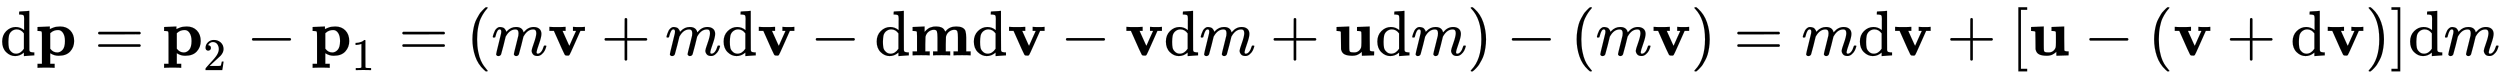
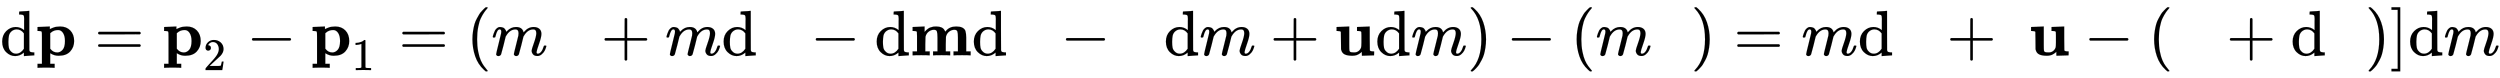
<svg xmlns="http://www.w3.org/2000/svg" xmlns:xlink="http://www.w3.org/1999/xlink" width="90.545ex" height="2.843ex" style="vertical-align: -0.838ex;" viewBox="0 -863.1 38984.5 1223.9" role="img" focusable="false" aria-labelledby="MathJax-SVG-1-Title">
  <title id="MathJax-SVG-1-Title">{\displaystyle \mathrm {d} \mathbf {p} =\mathbf {p} _{\mathrm {2} }-\mathbf {p} _{\mathrm {1} }=(m\mathbf {v} +m\mathrm {d} \mathbf {v} -\mathrm {d} \mathbf {m} \mathrm {d} \mathbf {v} -\mathbf {v} \mathrm {d} m+\mathbf {u} \mathrm {d} m)-(m\mathbf {v} )=m\mathrm {d} \mathbf {v} +[\mathbf {u} -(\mathbf {v} +\mathrm {d} \mathbf {v} )]\mathrm {d} m}</title>
  <defs aria-hidden="true">
    <path stroke-width="1" id="E1-MJMAIN-64" d="M376 495Q376 511 376 535T377 568Q377 613 367 624T316 637H298V660Q298 683 300 683L310 684Q320 685 339 686T376 688Q393 689 413 690T443 693T454 694H457V390Q457 84 458 81Q461 61 472 55T517 46H535V0Q533 0 459 -5T380 -11H373V44L365 37Q307 -11 235 -11Q158 -11 96 50T34 215Q34 315 97 378T244 442Q319 442 376 393V495ZM373 342Q328 405 260 405Q211 405 173 369Q146 341 139 305T131 211Q131 155 138 120T173 59Q203 26 251 26Q322 26 373 103V342Z" />
    <path stroke-width="1" id="E1-MJMAINB-70" d="M32 442L123 446Q214 450 215 450H221V409Q222 409 229 413T251 423T284 436T328 446T382 450Q480 450 540 388T600 223Q600 128 539 61T361 -6H354Q292 -6 236 28L227 34V-132H296V-194H287Q269 -191 163 -191Q56 -191 38 -194H29V-132H98V113V284Q98 330 97 348T93 370T83 376Q69 380 42 380H29V442H32ZM457 224Q457 303 427 349T350 395Q282 395 235 352L227 345V104L233 97Q274 45 337 45Q383 45 420 86T457 224Z" />
    <path stroke-width="1" id="E1-MJMAIN-3D" d="M56 347Q56 360 70 367H707Q722 359 722 347Q722 336 708 328L390 327H72Q56 332 56 347ZM56 153Q56 168 72 173H708Q722 163 722 153Q722 140 707 133H70Q56 140 56 153Z" />
    <path stroke-width="1" id="E1-MJMAIN-32" d="M109 429Q82 429 66 447T50 491Q50 562 103 614T235 666Q326 666 387 610T449 465Q449 422 429 383T381 315T301 241Q265 210 201 149L142 93L218 92Q375 92 385 97Q392 99 409 186V189H449V186Q448 183 436 95T421 3V0H50V19V31Q50 38 56 46T86 81Q115 113 136 137Q145 147 170 174T204 211T233 244T261 278T284 308T305 340T320 369T333 401T340 431T343 464Q343 527 309 573T212 619Q179 619 154 602T119 569T109 550Q109 549 114 549Q132 549 151 535T170 489Q170 464 154 447T109 429Z" />
    <path stroke-width="1" id="E1-MJMAIN-2212" d="M84 237T84 250T98 270H679Q694 262 694 250T679 230H98Q84 237 84 250Z" />
    <path stroke-width="1" id="E1-MJMAIN-31" d="M213 578L200 573Q186 568 160 563T102 556H83V602H102Q149 604 189 617T245 641T273 663Q275 666 285 666Q294 666 302 660V361L303 61Q310 54 315 52T339 48T401 46H427V0H416Q395 3 257 3Q121 3 100 0H88V46H114Q136 46 152 46T177 47T193 50T201 52T207 57T213 61V578Z" />
    <path stroke-width="1" id="E1-MJMAIN-28" d="M94 250Q94 319 104 381T127 488T164 576T202 643T244 695T277 729T302 750H315H319Q333 750 333 741Q333 738 316 720T275 667T226 581T184 443T167 250T184 58T225 -81T274 -167T316 -220T333 -241Q333 -250 318 -250H315H302L274 -226Q180 -141 137 -14T94 250Z" />
    <path stroke-width="1" id="E1-MJMATHI-6D" d="M21 287Q22 293 24 303T36 341T56 388T88 425T132 442T175 435T205 417T221 395T229 376L231 369Q231 367 232 367L243 378Q303 442 384 442Q401 442 415 440T441 433T460 423T475 411T485 398T493 385T497 373T500 364T502 357L510 367Q573 442 659 442Q713 442 746 415T780 336Q780 285 742 178T704 50Q705 36 709 31T724 26Q752 26 776 56T815 138Q818 149 821 151T837 153Q857 153 857 145Q857 144 853 130Q845 101 831 73T785 17T716 -10Q669 -10 648 17T627 73Q627 92 663 193T700 345Q700 404 656 404H651Q565 404 506 303L499 291L466 157Q433 26 428 16Q415 -11 385 -11Q372 -11 364 -4T353 8T350 18Q350 29 384 161L420 307Q423 322 423 345Q423 404 379 404H374Q288 404 229 303L222 291L189 157Q156 26 151 16Q138 -11 108 -11Q95 -11 87 -5T76 7T74 17Q74 30 112 181Q151 335 151 342Q154 357 154 369Q154 405 129 405Q107 405 92 377T69 316T57 280Q55 278 41 278H27Q21 284 21 287Z" />
-     <path stroke-width="1" id="E1-MJMAINB-76" d="M401 444Q413 441 495 441Q568 441 574 444H580V382H510L409 156Q348 18 339 6Q331 -4 320 -4Q318 -4 313 -4T303 -3H288Q273 -3 264 12T221 102Q206 135 197 156L96 382H26V444H34Q49 441 145 441Q252 441 270 444H279V382H231L284 264Q335 149 338 149Q338 150 389 264T442 381Q442 382 418 382H394V444H401Z" />
    <path stroke-width="1" id="E1-MJMAIN-2B" d="M56 237T56 250T70 270H369V420L370 570Q380 583 389 583Q402 583 409 568V270H707Q722 262 722 250T707 230H409V-68Q401 -82 391 -82H389H387Q375 -82 369 -68V230H70Q56 237 56 250Z" />
    <path stroke-width="1" id="E1-MJMAINB-6D" d="M40 442Q217 450 218 450H224V365Q226 367 235 378T254 397T278 416T314 435T362 448Q376 450 400 450H406Q503 450 534 393Q545 376 545 370Q545 368 555 379Q611 450 716 450Q774 450 809 434Q850 414 861 379T873 276V213V198V62H942V0H933Q915 3 809 3Q702 3 684 0H675V62H744V194V275Q744 348 735 373T690 399Q645 399 607 370T557 290Q555 281 554 171V62H623V0H614Q596 3 489 3Q374 3 365 0H356V62H425V194V275Q425 348 416 373T371 399Q326 399 288 370T238 290Q236 281 235 171V62H304V0H295Q277 3 171 3Q64 3 46 0H37V62H106V210V303Q106 353 104 363T91 376Q77 380 50 380H37V442H40Z" />
    <path stroke-width="1" id="E1-MJMAINB-75" d="M40 442L134 446Q228 450 229 450H235V273V165Q235 90 238 74T254 52Q268 46 304 46H319Q352 46 380 67T419 121L420 123Q424 135 425 199Q425 201 425 207Q425 233 425 249V316Q425 354 423 363T410 376Q396 380 369 380H356V442L554 450V267Q554 84 556 79Q561 62 610 62H623V31Q623 0 622 0Q603 0 527 -3T432 -6Q431 -6 431 25V56L420 45Q373 6 332 -1Q313 -6 281 -6Q208 -6 165 14T109 87L107 98L106 230Q106 358 104 366Q96 380 50 380H37V442H40Z" />
    <path stroke-width="1" id="E1-MJMAIN-29" d="M60 749L64 750Q69 750 74 750H86L114 726Q208 641 251 514T294 250Q294 182 284 119T261 12T224 -76T186 -143T145 -194T113 -227T90 -246Q87 -249 86 -250H74Q66 -250 63 -250T58 -247T55 -238Q56 -237 66 -225Q221 -64 221 250T66 725Q56 737 55 738Q55 746 60 749Z" />
-     <path stroke-width="1" id="E1-MJMAIN-5B" d="M118 -250V750H255V710H158V-210H255V-250H118Z" />
    <path stroke-width="1" id="E1-MJMAIN-5D" d="M22 710V750H159V-250H22V-210H119V710H22Z" />
  </defs>
  <g stroke="currentColor" fill="currentColor" stroke-width="0" transform="matrix(1 0 0 -1 0 0)" aria-hidden="true">
    <use xlink:href="#E1-MJMAIN-64" x="0" y="0" />
    <use xlink:href="#E1-MJMAINB-70" x="556" y="0" />
    <use xlink:href="#E1-MJMAIN-3D" x="1473" y="0" />
    <g transform="translate(2530,0)">
      <use xlink:href="#E1-MJMAINB-70" x="0" y="0" />
      <use transform="scale(0.707)" xlink:href="#E1-MJMAIN-32" x="904" y="-326" />
    </g>
    <use xlink:href="#E1-MJMAIN-2212" x="3845" y="0" />
    <g transform="translate(4846,0)">
      <use xlink:href="#E1-MJMAINB-70" x="0" y="0" />
      <use transform="scale(0.707)" xlink:href="#E1-MJMAIN-31" x="904" y="-326" />
    </g>
    <use xlink:href="#E1-MJMAIN-3D" x="6217" y="0" />
    <use xlink:href="#E1-MJMAIN-28" x="7273" y="0" />
    <use xlink:href="#E1-MJMATHI-6D" x="7663" y="0" />
    <use xlink:href="#E1-MJMAINB-76" x="8541" y="0" />
    <use xlink:href="#E1-MJMAIN-2B" x="9371" y="0" />
    <use xlink:href="#E1-MJMATHI-6D" x="10372" y="0" />
    <use xlink:href="#E1-MJMAIN-64" x="11250" y="0" />
    <use xlink:href="#E1-MJMAINB-76" x="11807" y="0" />
    <use xlink:href="#E1-MJMAIN-2212" x="12637" y="0" />
    <use xlink:href="#E1-MJMAIN-64" x="13637" y="0" />
    <use xlink:href="#E1-MJMAINB-6D" x="14194" y="0" />
    <use xlink:href="#E1-MJMAIN-64" x="15152" y="0" />
    <use xlink:href="#E1-MJMAINB-76" x="15709" y="0" />
    <use xlink:href="#E1-MJMAIN-2212" x="16538" y="0" />
    <use xlink:href="#E1-MJMAINB-76" x="17539" y="0" />
    <use xlink:href="#E1-MJMAIN-64" x="18147" y="0" />
    <use xlink:href="#E1-MJMATHI-6D" x="18703" y="0" />
    <use xlink:href="#E1-MJMAIN-2B" x="19804" y="0" />
    <use xlink:href="#E1-MJMAINB-75" x="20805" y="0" />
    <use xlink:href="#E1-MJMAIN-64" x="21444" y="0" />
    <use xlink:href="#E1-MJMATHI-6D" x="22001" y="0" />
    <use xlink:href="#E1-MJMAIN-29" x="22879" y="0" />
    <use xlink:href="#E1-MJMAIN-2212" x="23491" y="0" />
    <use xlink:href="#E1-MJMAIN-28" x="24492" y="0" />
    <use xlink:href="#E1-MJMATHI-6D" x="24881" y="0" />
    <use xlink:href="#E1-MJMAINB-76" x="25760" y="0" />
    <use xlink:href="#E1-MJMAIN-29" x="26367" y="0" />
    <use xlink:href="#E1-MJMAIN-3D" x="27034" y="0" />
    <use xlink:href="#E1-MJMATHI-6D" x="28091" y="0" />
    <use xlink:href="#E1-MJMAIN-64" x="28969" y="0" />
    <use xlink:href="#E1-MJMAINB-76" x="29526" y="0" />
    <use xlink:href="#E1-MJMAIN-2B" x="30355" y="0" />
    <use xlink:href="#E1-MJMAIN-5B" x="31356" y="0" />
    <use xlink:href="#E1-MJMAINB-75" x="31635" y="0" />
    <use xlink:href="#E1-MJMAIN-2212" x="32496" y="0" />
    <use xlink:href="#E1-MJMAIN-28" x="33497" y="0" />
    <use xlink:href="#E1-MJMAINB-76" x="33887" y="0" />
    <use xlink:href="#E1-MJMAIN-2B" x="34716" y="0" />
    <use xlink:href="#E1-MJMAIN-64" x="35717" y="0" />
    <use xlink:href="#E1-MJMAINB-76" x="36273" y="0" />
    <use xlink:href="#E1-MJMAIN-29" x="36881" y="0" />
    <use xlink:href="#E1-MJMAIN-5D" x="37270" y="0" />
    <use xlink:href="#E1-MJMAIN-64" x="37549" y="0" />
    <use xlink:href="#E1-MJMATHI-6D" x="38105" y="0" />
  </g>
</svg>